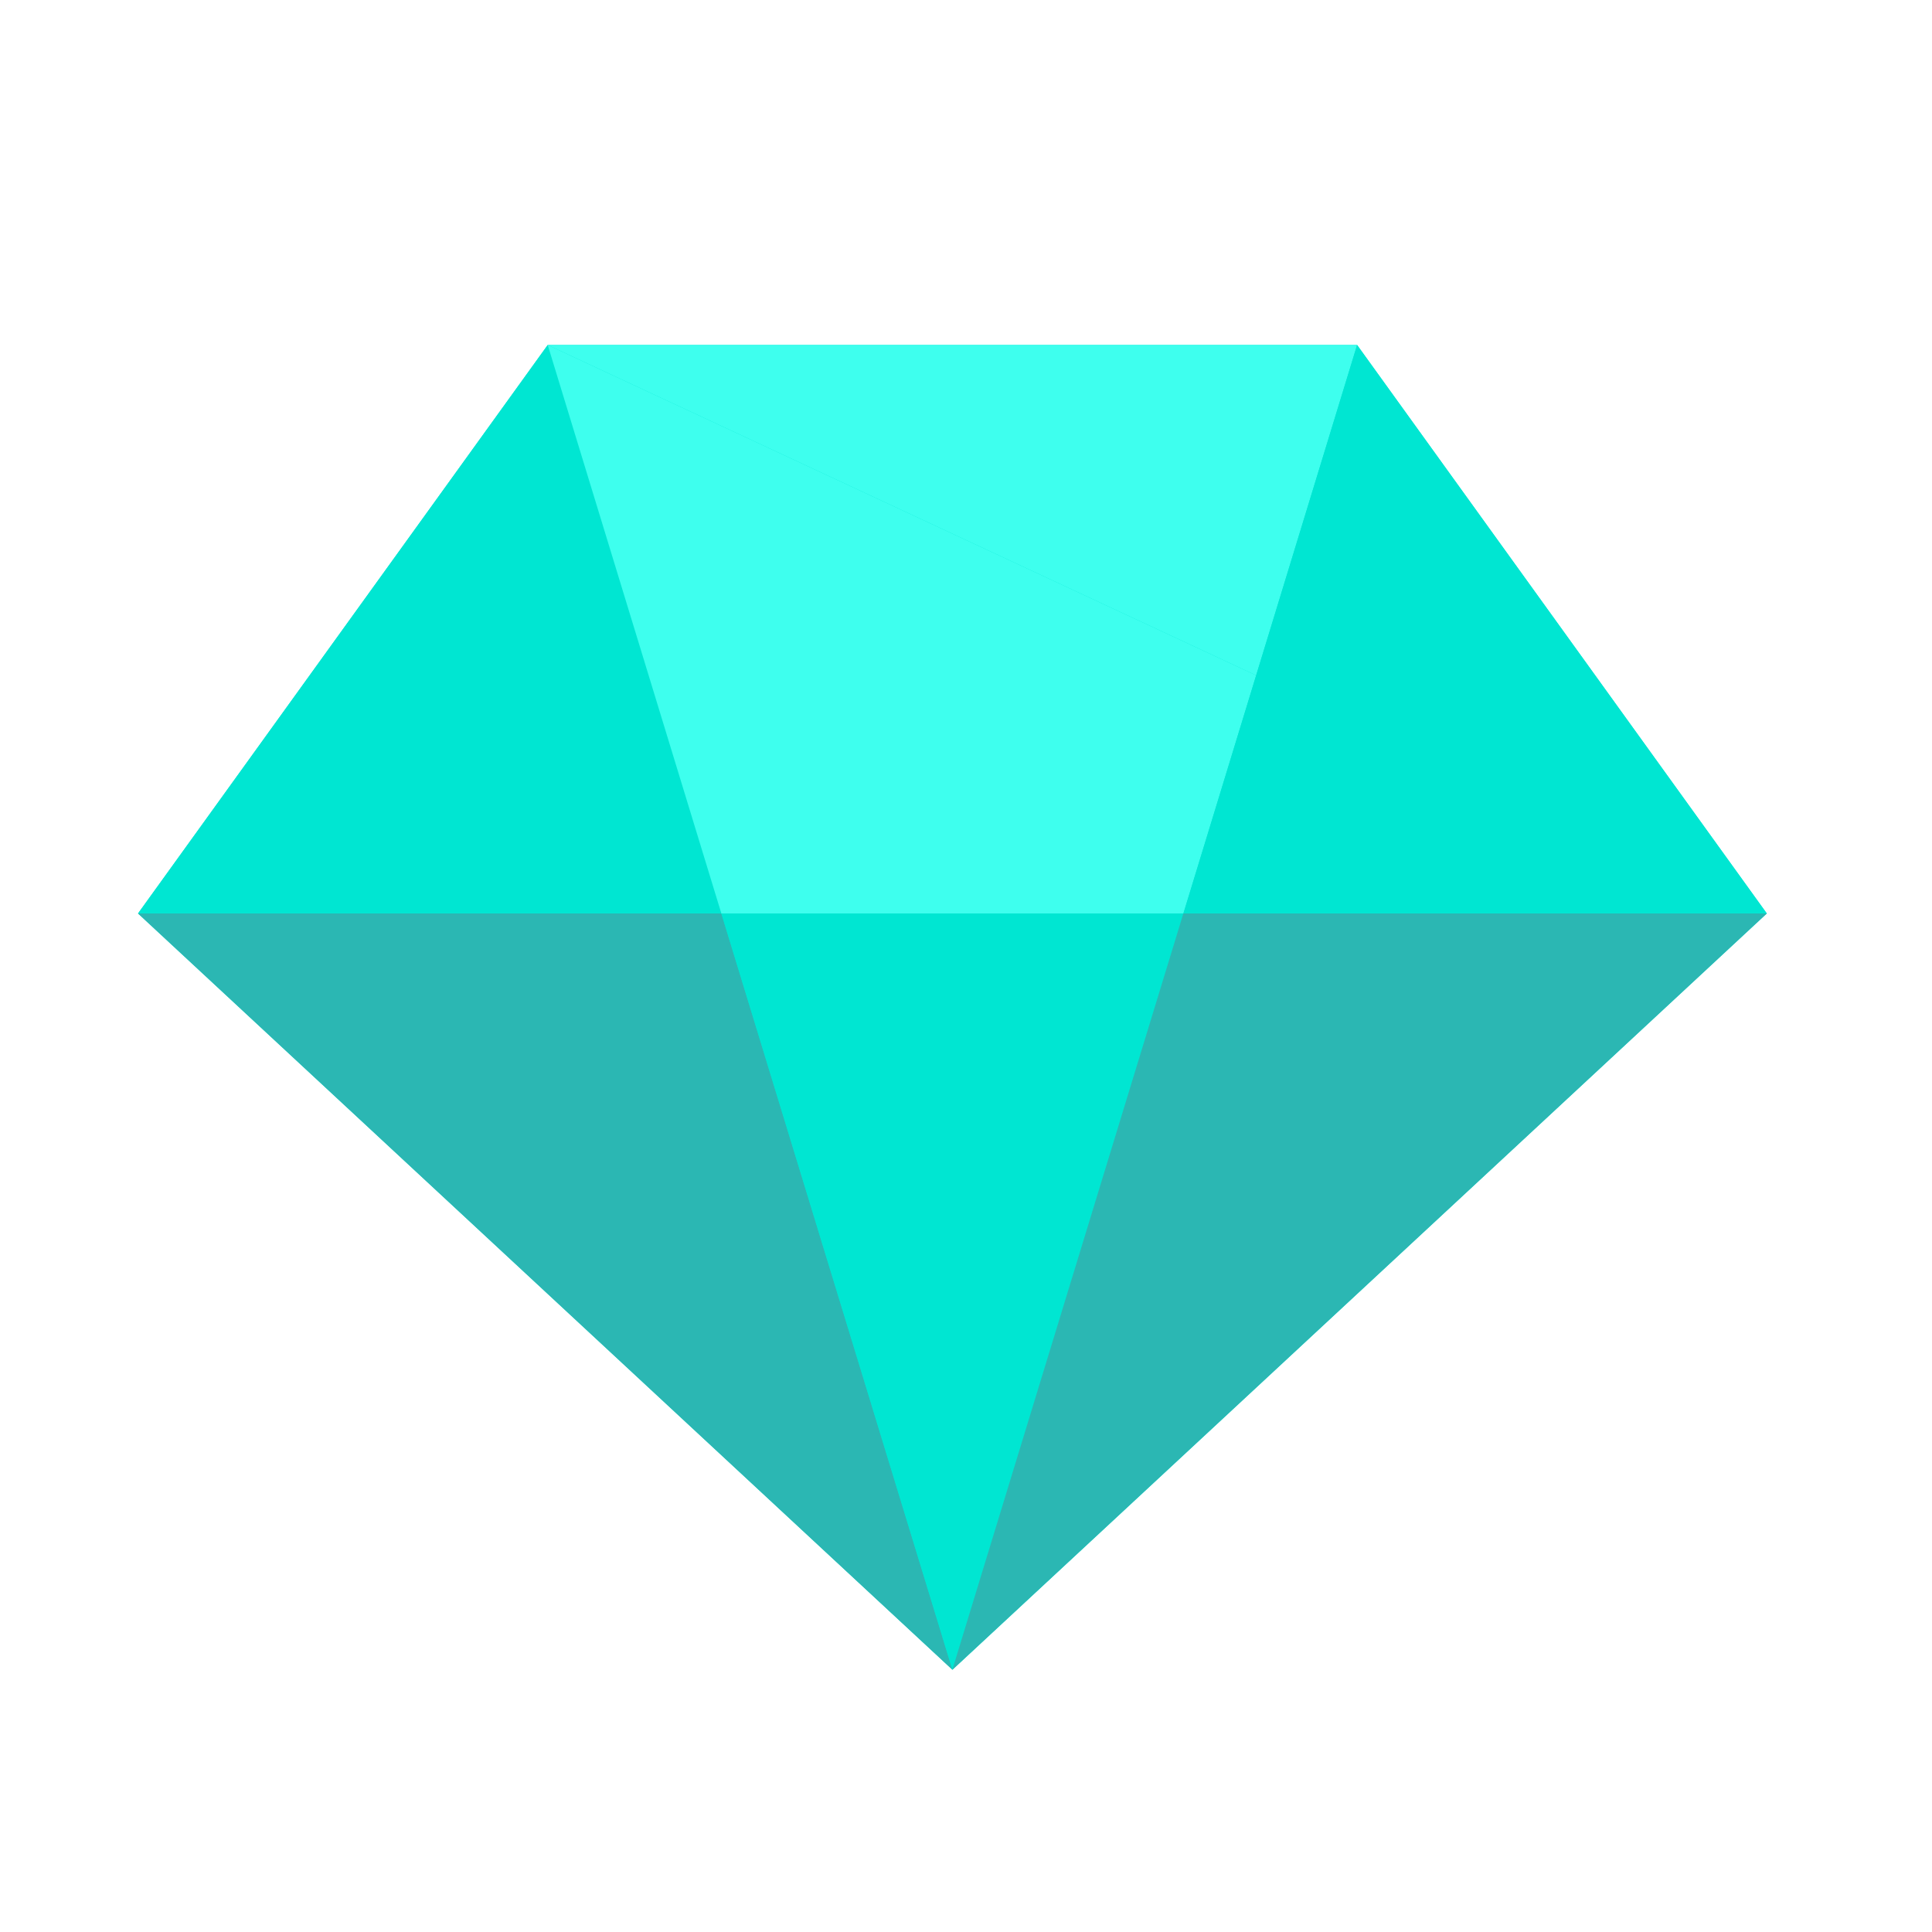
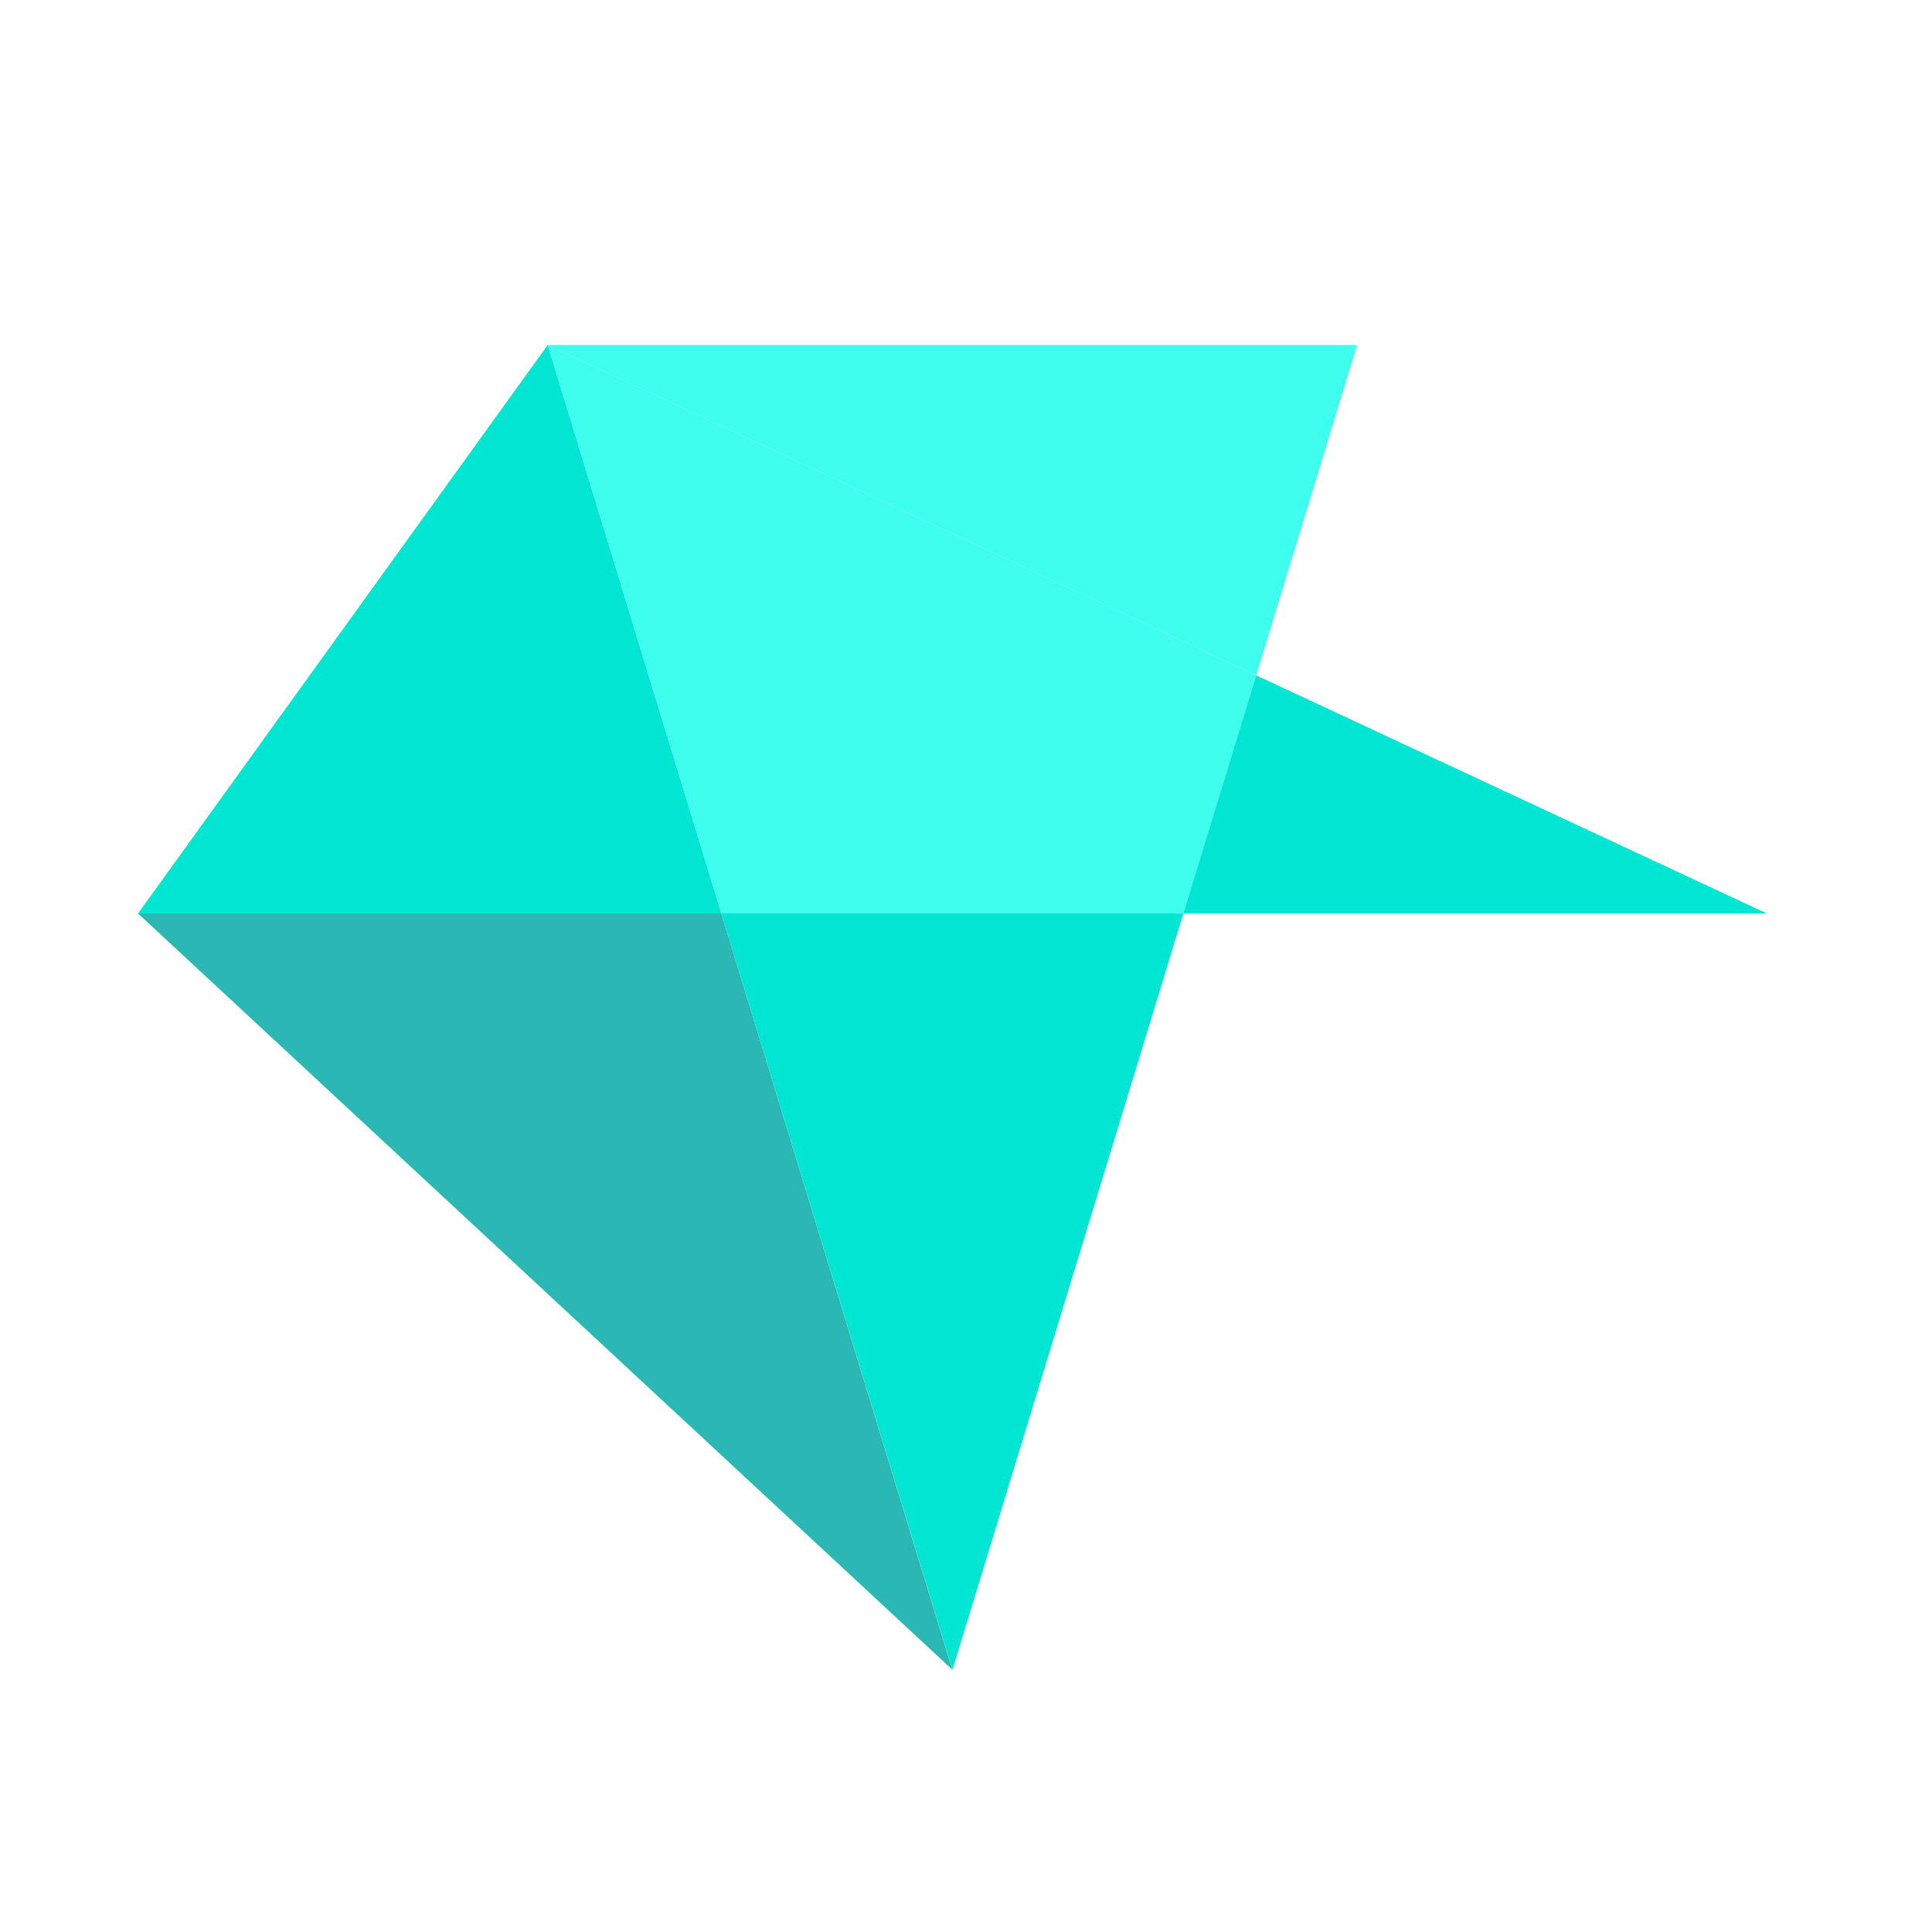
<svg xmlns="http://www.w3.org/2000/svg" width="16" height="16">
  <g fill="none" fill-rule="evenodd">
-     <path fill="#00E6D2" d="M3.393 0L0 4.708 6.745 10.971 6.745 10.971 6.745 10.971 13.489 4.708 10.096 0z" transform="translate(1.143 2.857)" />
    <path fill="#00E6D2" d="M3.393 0L0 4.708 4.831 4.708z" transform="translate(1.143 2.857)" />
    <path fill="#3EFFEE" d="M3.393 0L4.831 4.708 8.658 4.708 9.26 2.736z" transform="translate(1.143 2.857)" />
    <path fill="#2BB7B3" d="M0 4.708L6.744 10.971 6.744 10.971 4.831 4.708z" transform="translate(1.143 2.857)" />
    <path fill="#00E6D2" d="M4.831 4.708L6.745 10.971 8.657 4.708zM8.657 4.708L13.489 4.708 9.26 2.736z" transform="translate(1.143 2.857)" />
-     <path fill="#2BB7B3" d="M8.657 4.708L6.744 10.971 6.744 10.971 13.489 4.708z" transform="translate(1.143 2.857)" />
    <path fill="#3EFFEE" d="M3.393 0L9.26 2.736 10.096 0z" transform="translate(1.143 2.857)" />
-     <path fill="#00E6D2" d="M10.096 0L9.26 2.736 13.489 4.708z" transform="translate(1.143 2.857)" />
  </g>
</svg>